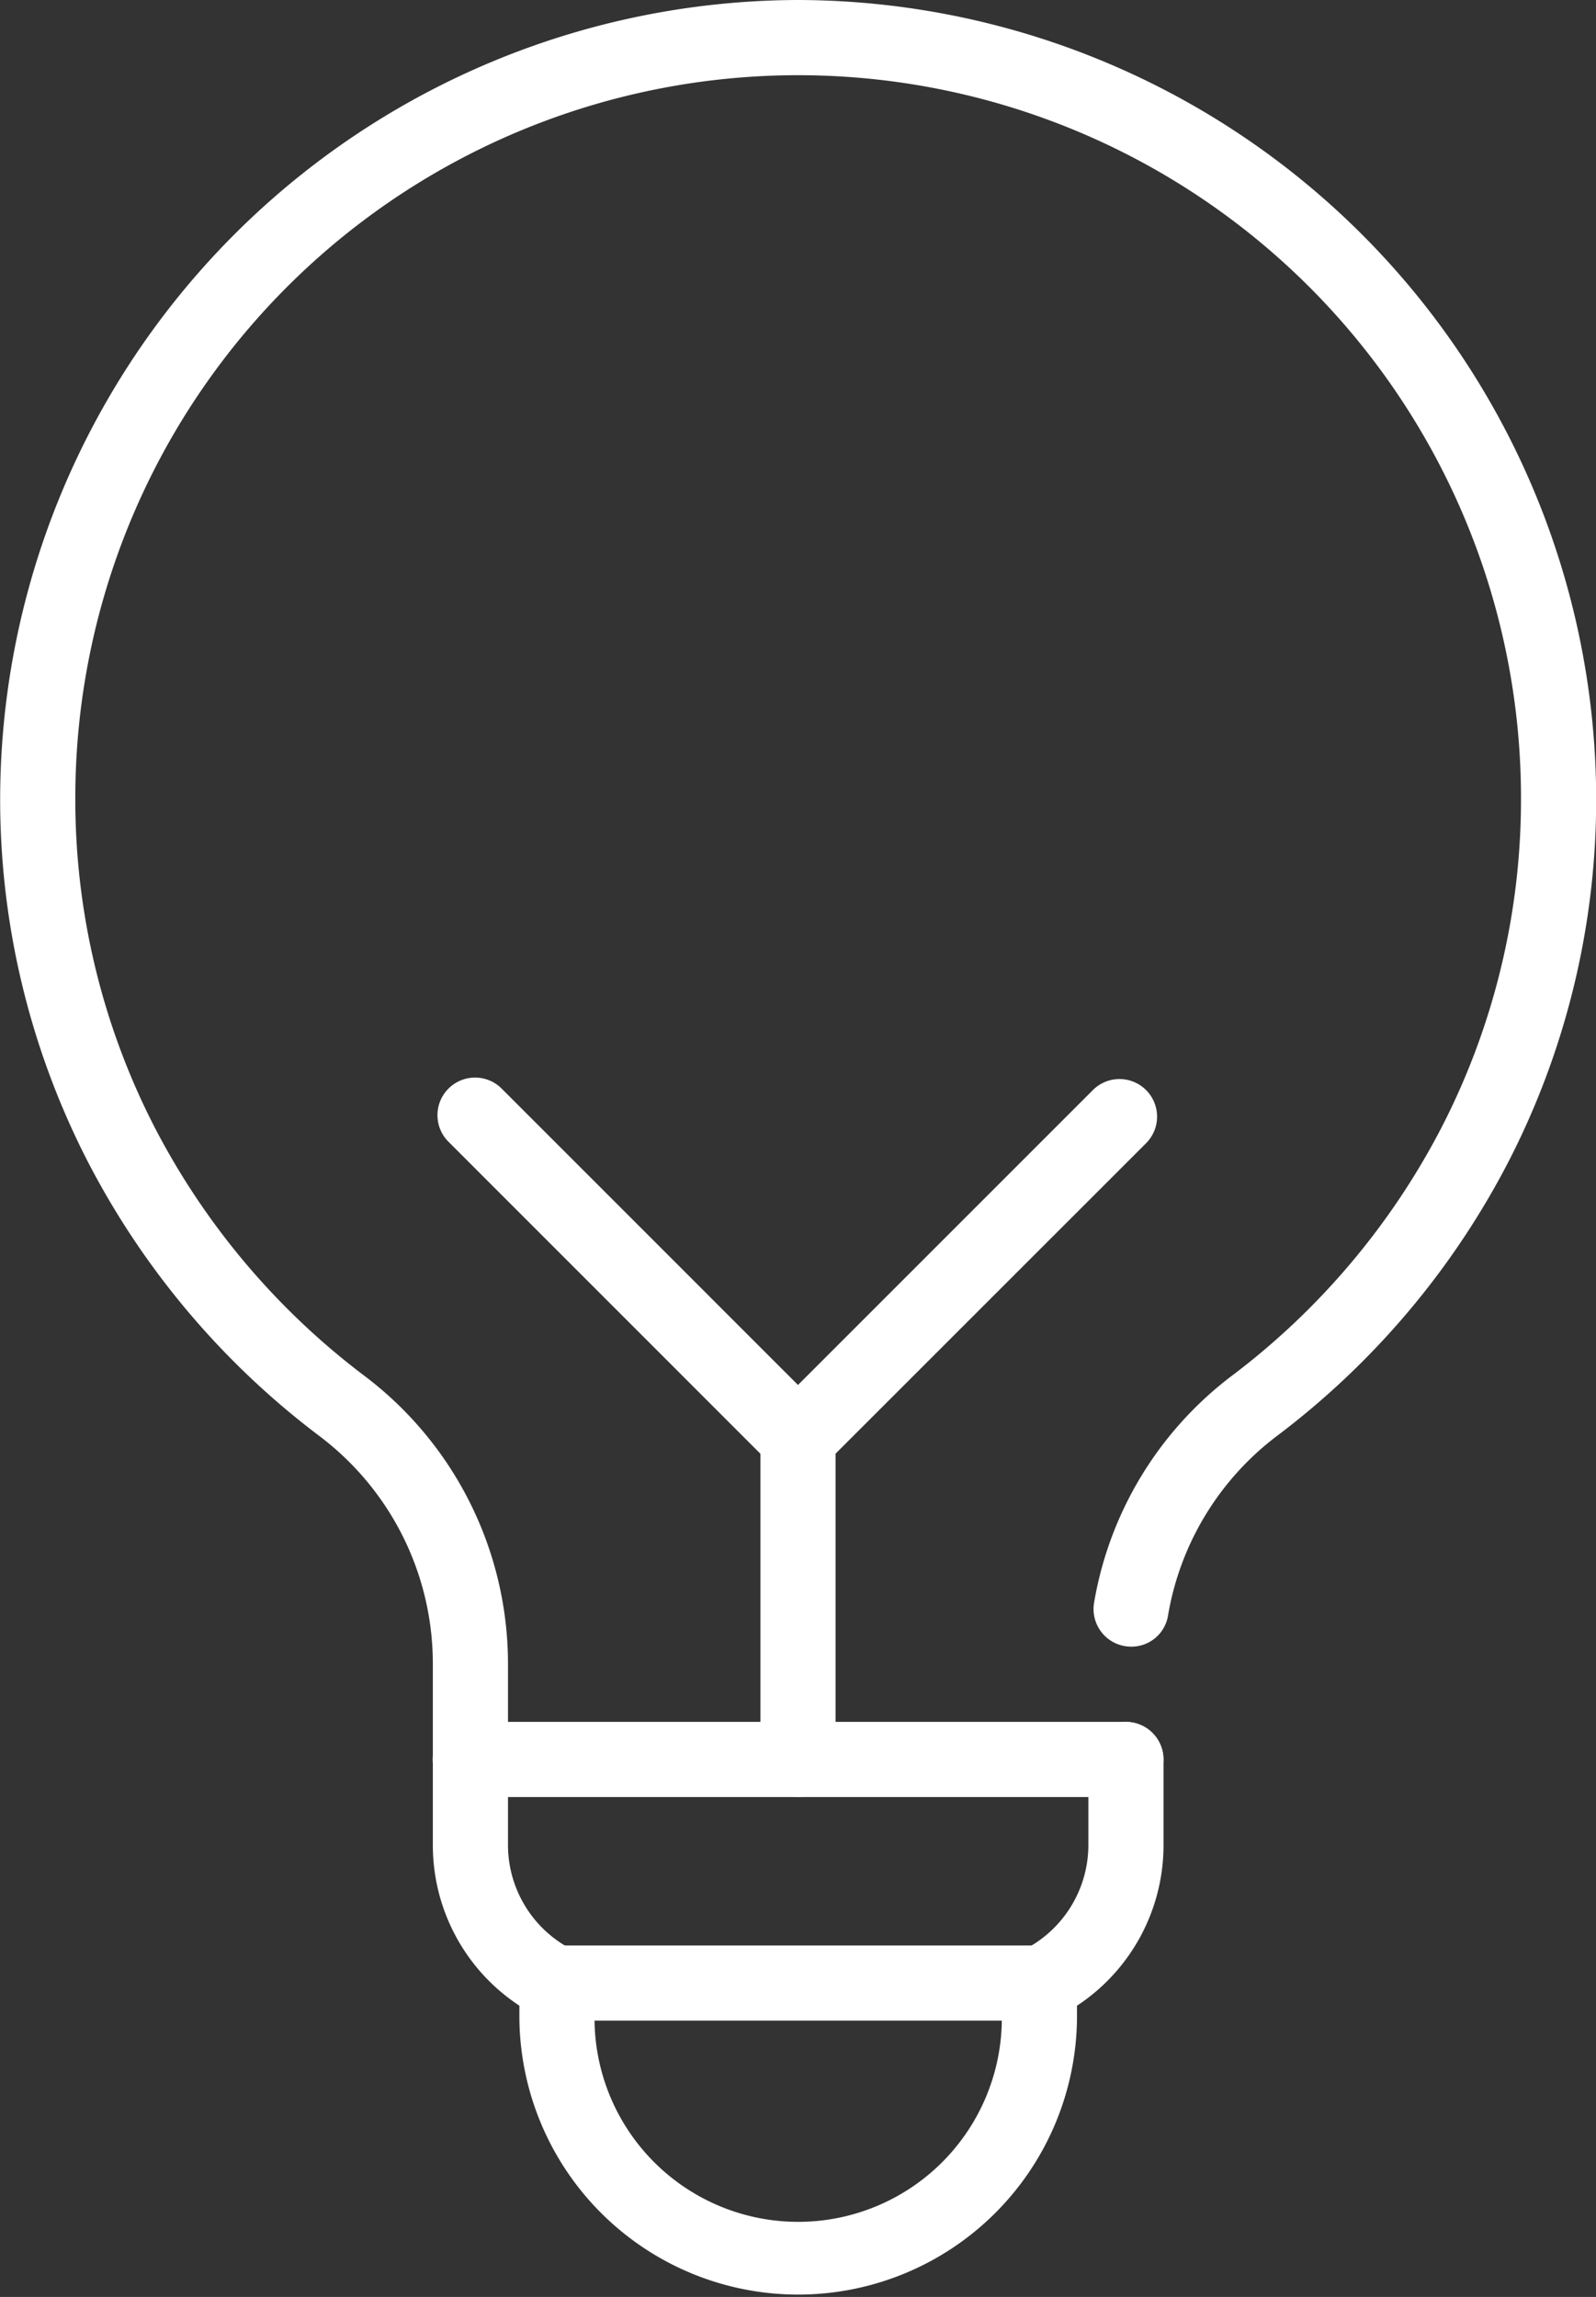
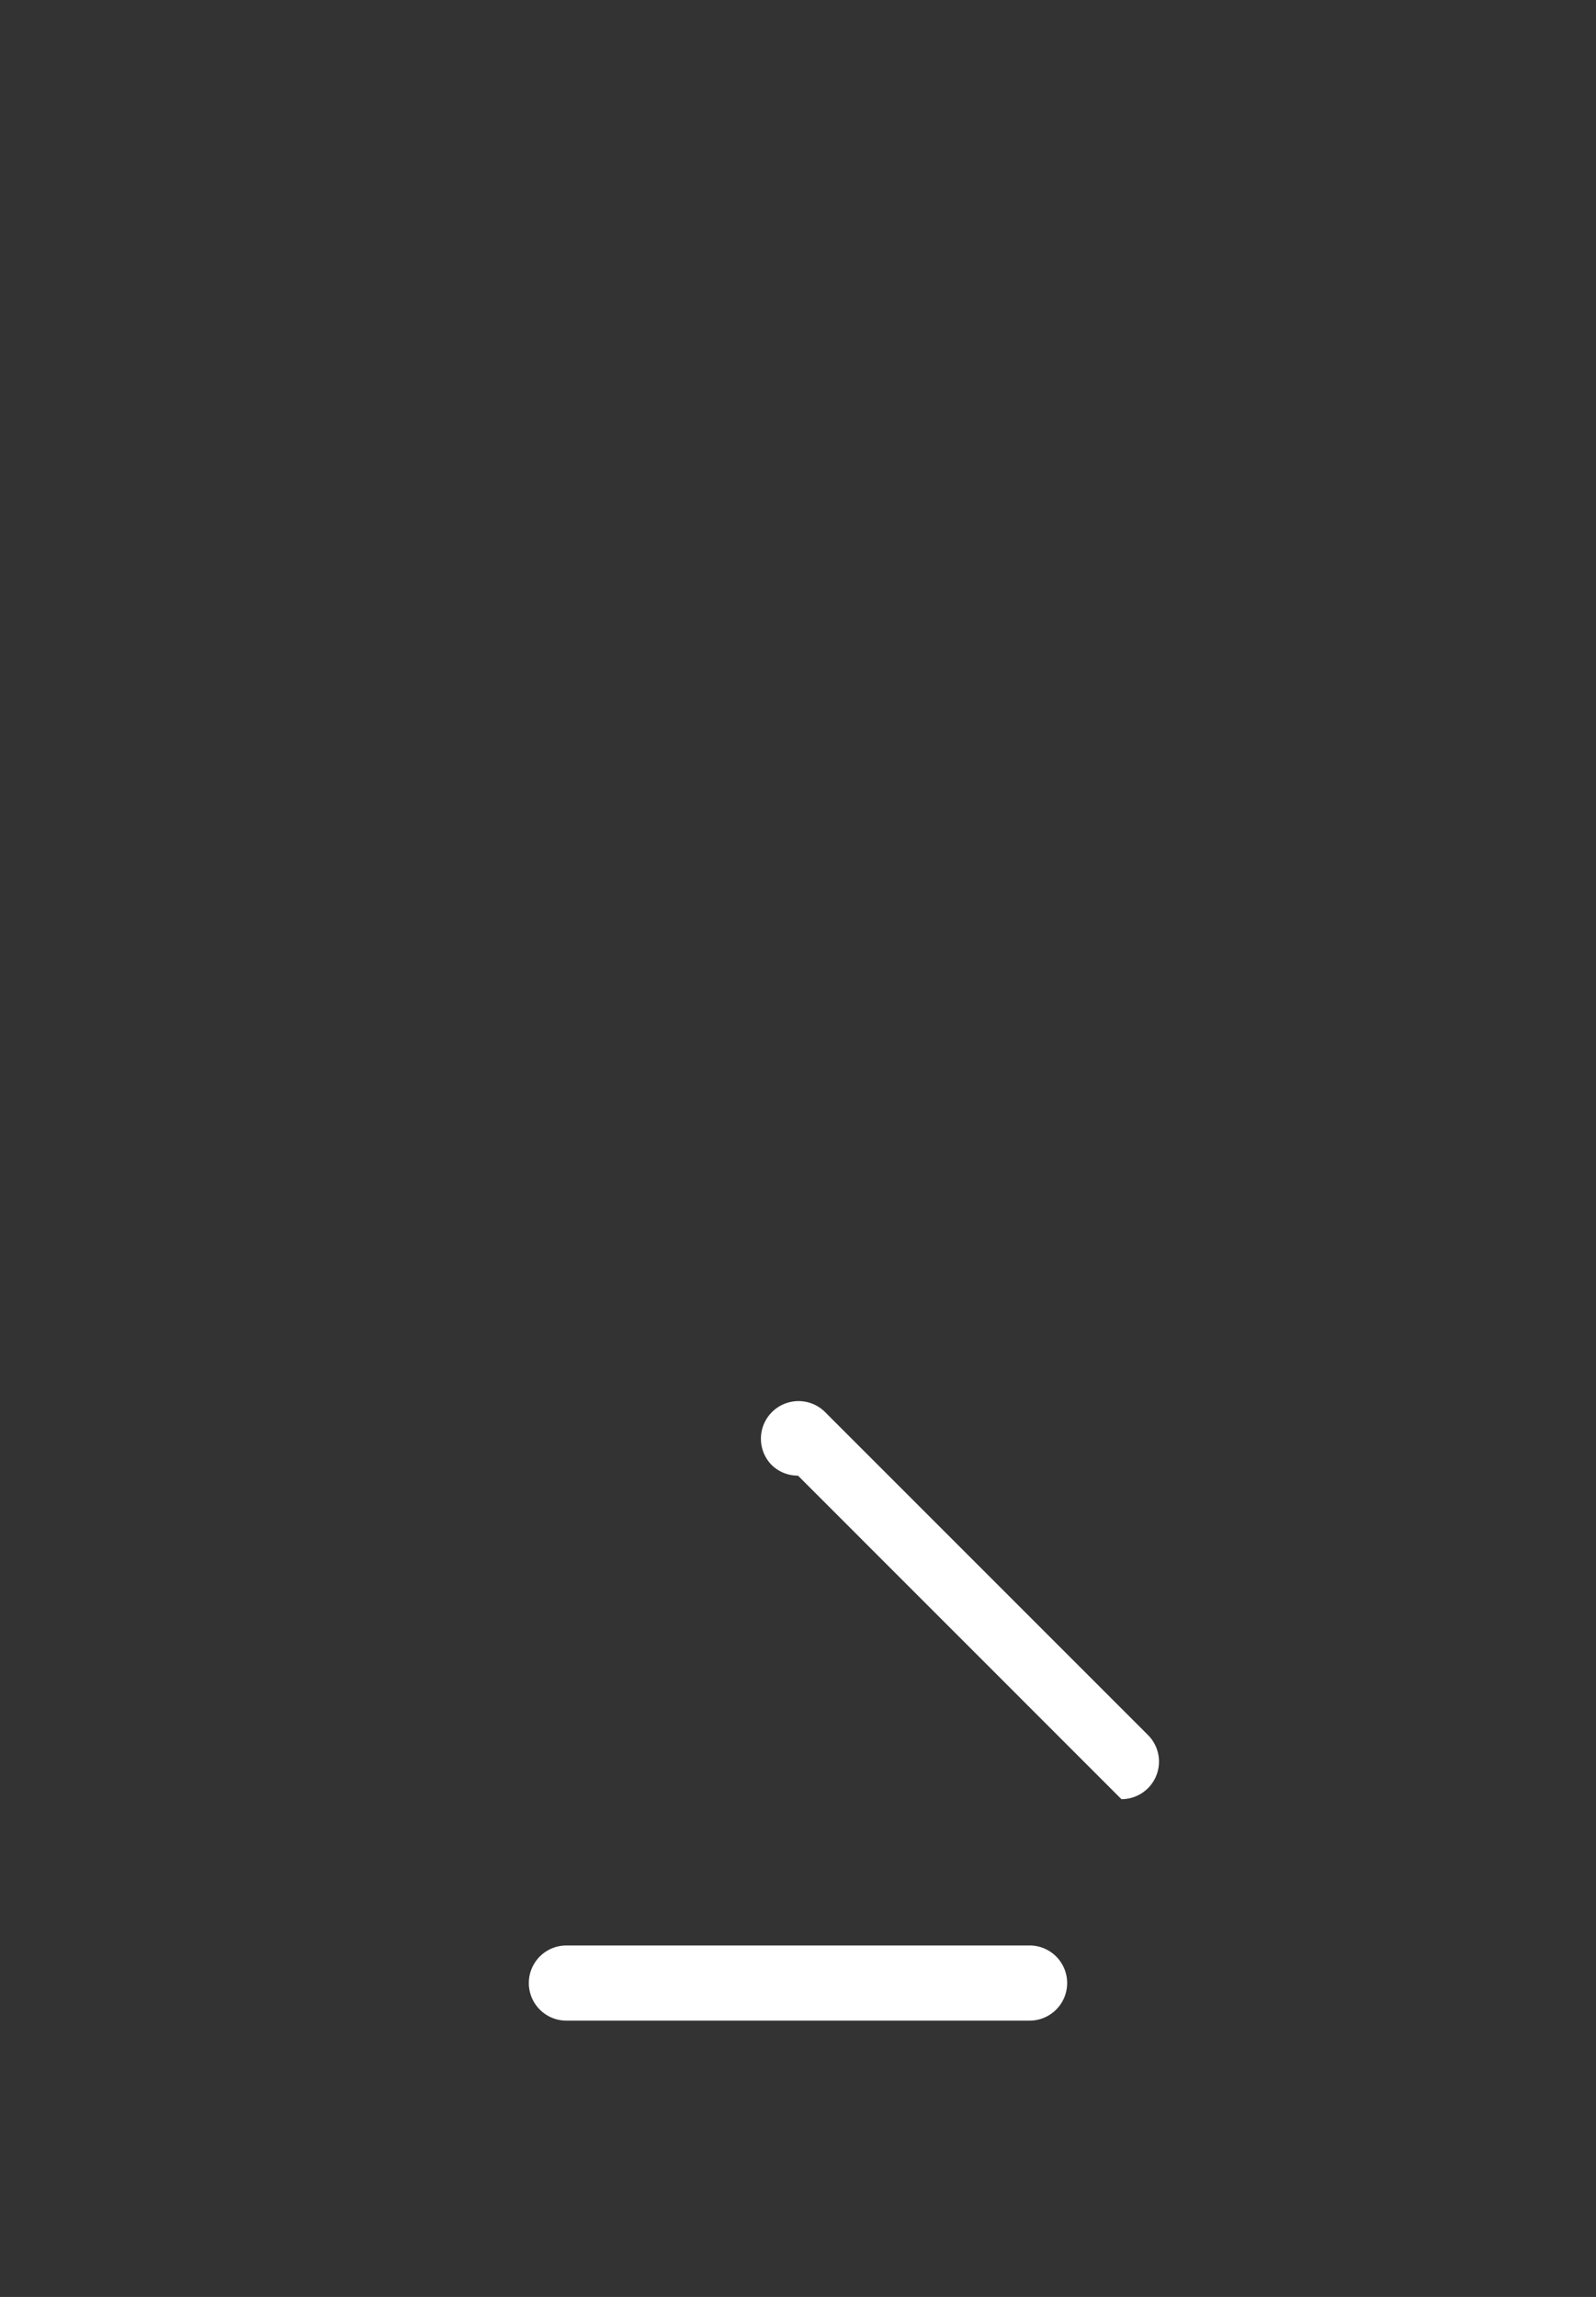
<svg xmlns="http://www.w3.org/2000/svg" width="73.214" height="105.368" viewBox="0 0 73.214 105.368">
  <rect x="0" y="0" width="73.214" height="105.368" fill="#333333" stroke="none" />
  <g transform="translate(24.261 89.244)">
    <path d="M303.433,382.035H282.186a1.724,1.724,0,0,1,0-3.448h21.247a1.724,1.724,0,0,1,0,3.448Z" transform="translate(-280.464 -378.587)" fill="#fff" />
  </g>
  <g transform="translate(19.848 78.987)">
-     <path d="M309.571,375.788H279.5a1.724,1.724,0,0,1,0-3.448h30.073a1.724,1.724,0,1,1,0,3.448Z" transform="translate(-277.776 -372.34)" fill="#fff" />
+     </g>
+   <g transform="translate(34.884 49.522)">
+     </g>
+   <g transform="translate(20.046 49.407)">
+     <path d="M294.458,372.608a1.719,1.719,0,0,1-1.22-.5a1.725,1.725,0,0,1,2.438-2.44l14.837,14.839a1.723,1.723,0,0,1-1.218,2.942Z" transform="translate(-277.897 -354.323)" fill="#fff" />
  </g>
-   <g transform="translate(34.884 49.522)">
-     <path d="M288.658,387.306a1.723,1.723,0,0,1-1.724-1.724V370.126L302.16,354.9a1.725,1.725,0,1,1,2.438,2.44L290.38,371.555v14.028A1.722,1.722,0,0,1,288.658,387.306Z" transform="translate(-286.934 -354.393)" fill="#fff" />
-   </g>
-   <g transform="translate(20.046 49.407)">
-     <path d="M294.458,372.608a1.719,1.719,0,0,1-1.22-.5L278.4,357.267a1.725,1.725,0,0,1,2.438-2.44l14.837,14.839a1.723,1.723,0,0,1-1.218,2.942Z" transform="translate(-277.897 -354.323)" fill="#fff" />
-   </g>
-   <path d="M302.3,324.23h0a36.7,36.7,0,0,0-36.606,36.6,36.33,36.33,0,0,0,4.008,16.663,37.121,37.121,0,0,0,10.677,12.642,13.08,13.08,0,0,1,5.164,10.4v8.342a8.807,8.807,0,0,0,3.97,7.359v.576a12.79,12.79,0,0,0,25.579,0v-.575a8.818,8.818,0,0,0,3.97-7.365v-3.927a1.724,1.724,0,0,0-1.724-1.724h0a1.724,1.724,0,0,0-1.724,1.724v3.921a5.39,5.39,0,0,1-3.013,4.833l-.957.474v2.637a9.342,9.342,0,1,1-18.684,0V414.17l-.959-.474a5.386,5.386,0,0,1-3.011-4.827v-8.334a16.553,16.553,0,0,0-6.536-13.154,33.682,33.682,0,0,1-9.687-11.465,32.875,32.875,0,0,1-3.625-15.077,33.159,33.159,0,1,1,66.318,0,32.861,32.861,0,0,1-3.625,15.073,33.656,33.656,0,0,1-9.693,11.47,16.517,16.517,0,0,0-6.27,10.394,1.726,1.726,0,0,0,1.711,1.991h0a1.7,1.7,0,0,0,1.681-1.4,13.047,13.047,0,0,1,4.952-8.229,37.1,37.1,0,0,0,10.685-12.647,36.315,36.315,0,0,0,4.008-16.658A36.7,36.7,0,0,0,302.3,324.23Z" transform="translate(-265.687 -324.23)" fill="#fff" />
</svg>